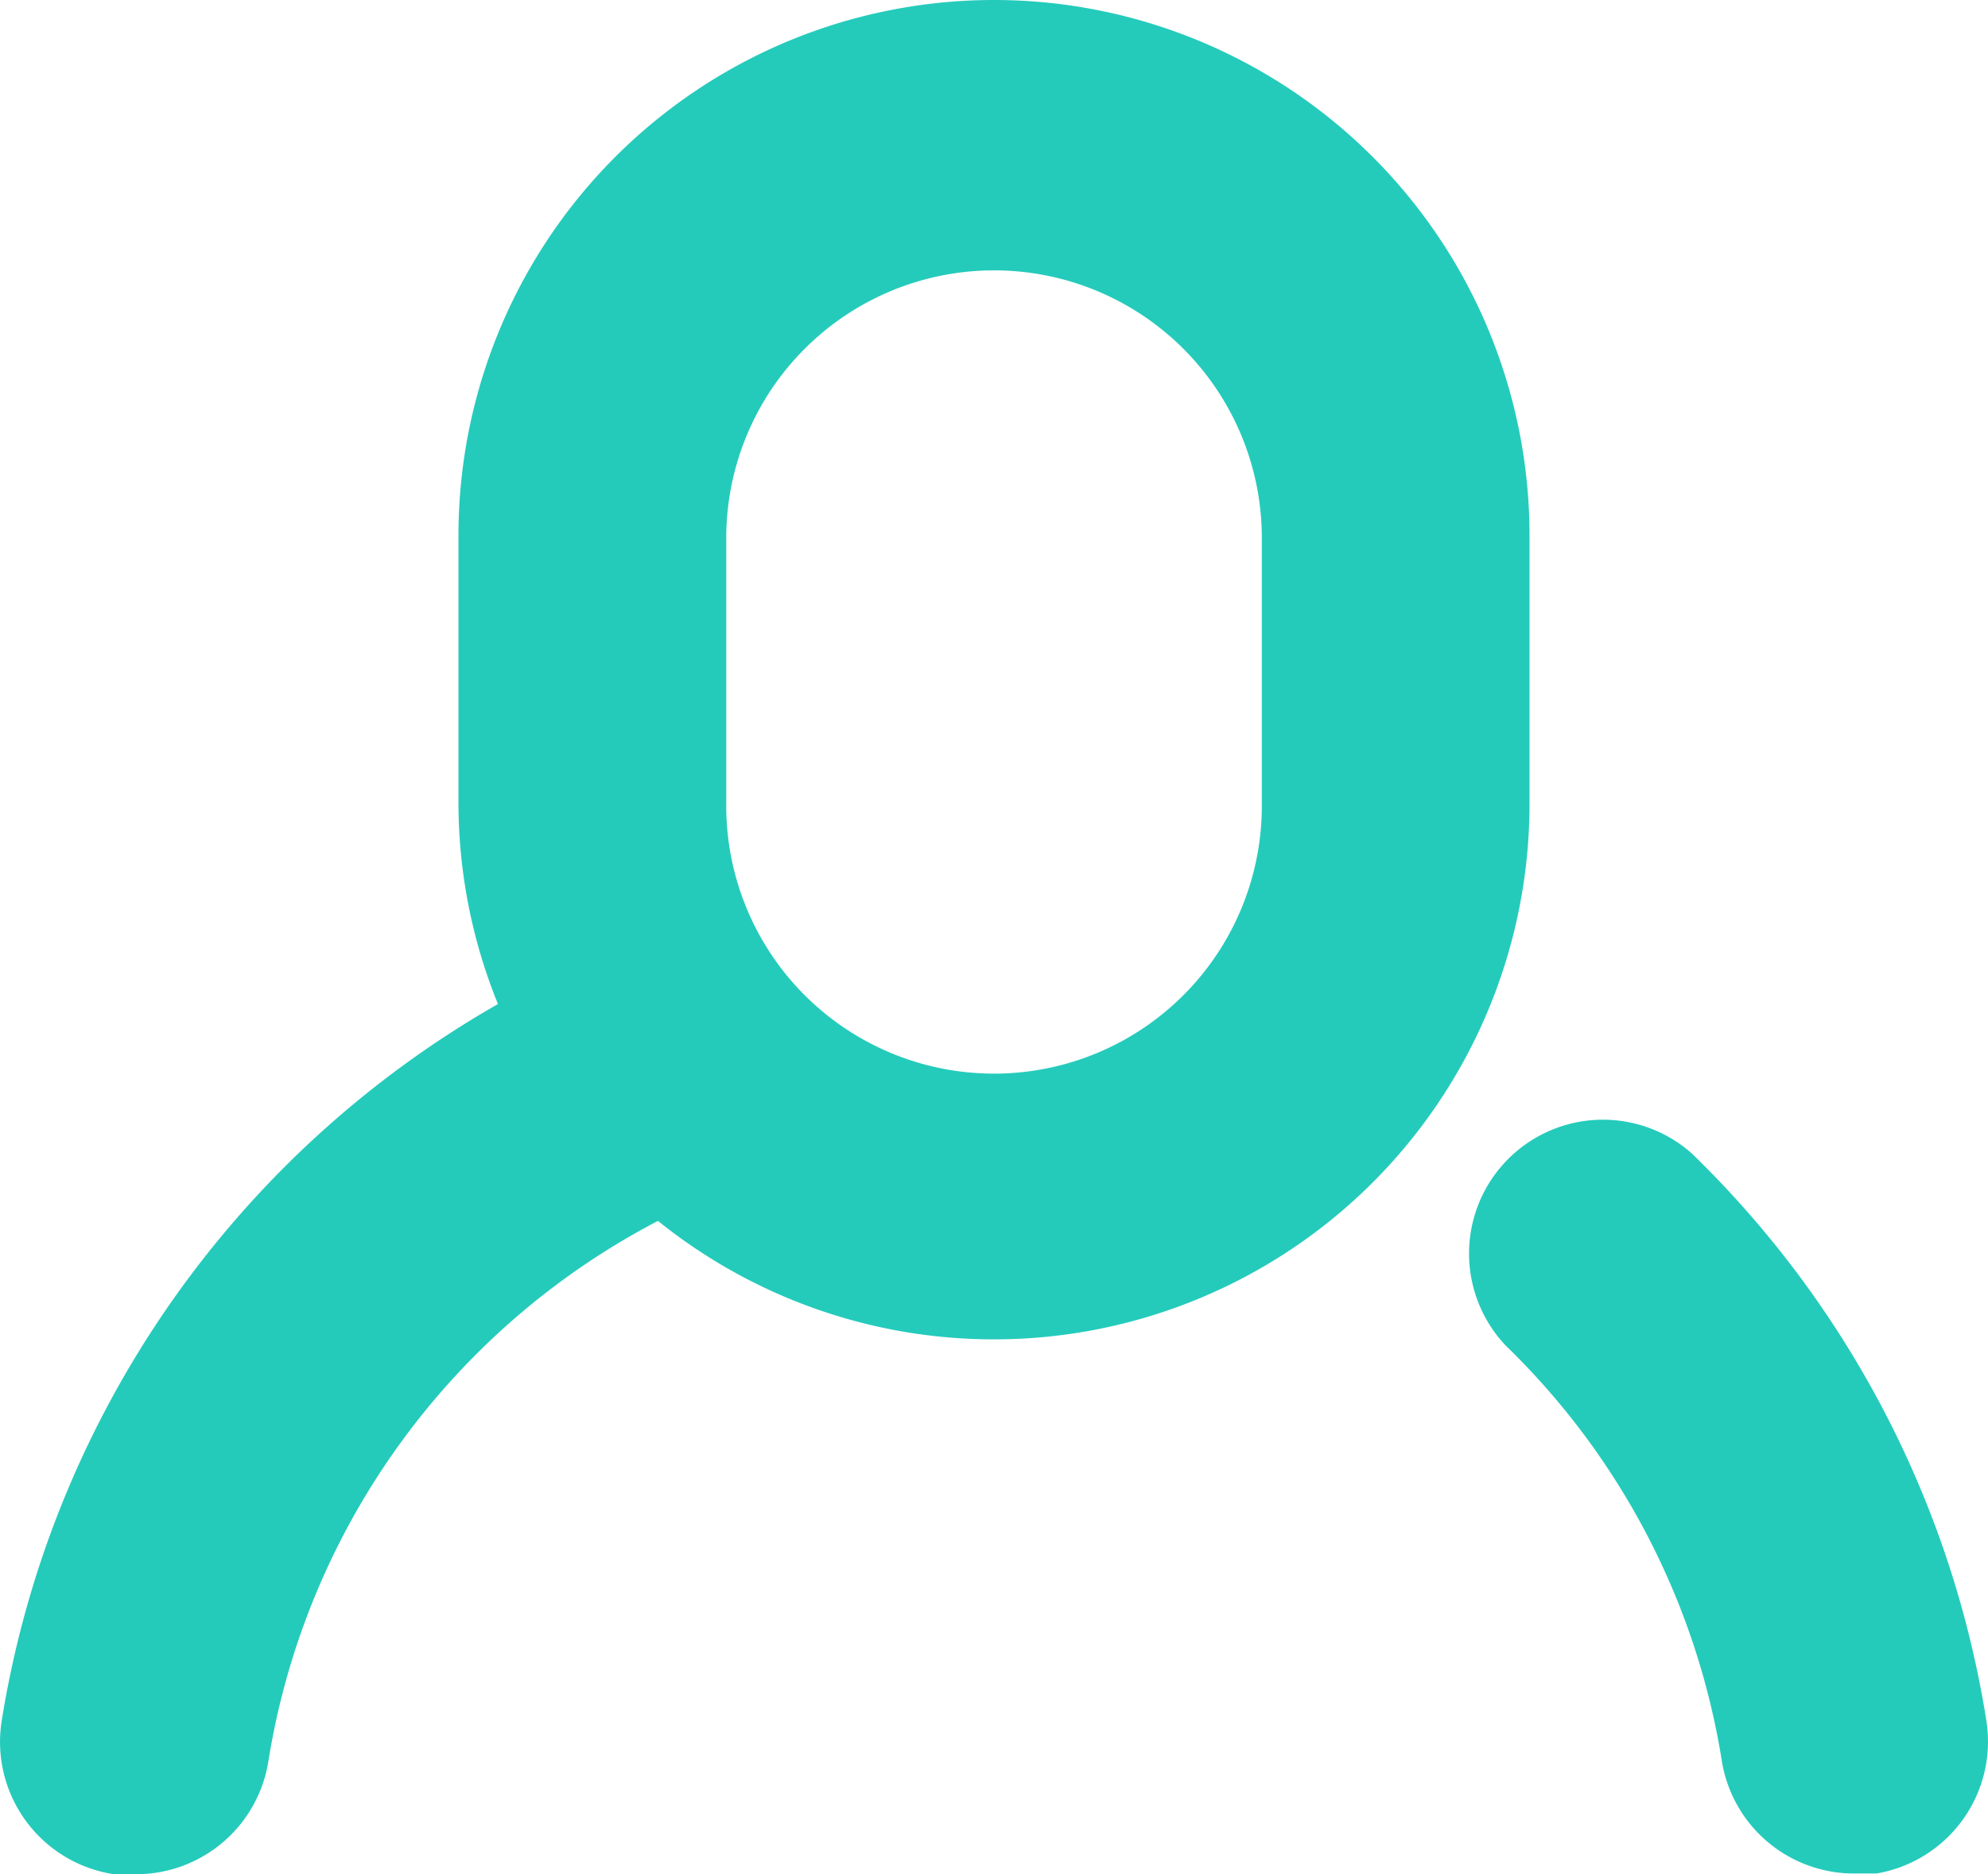
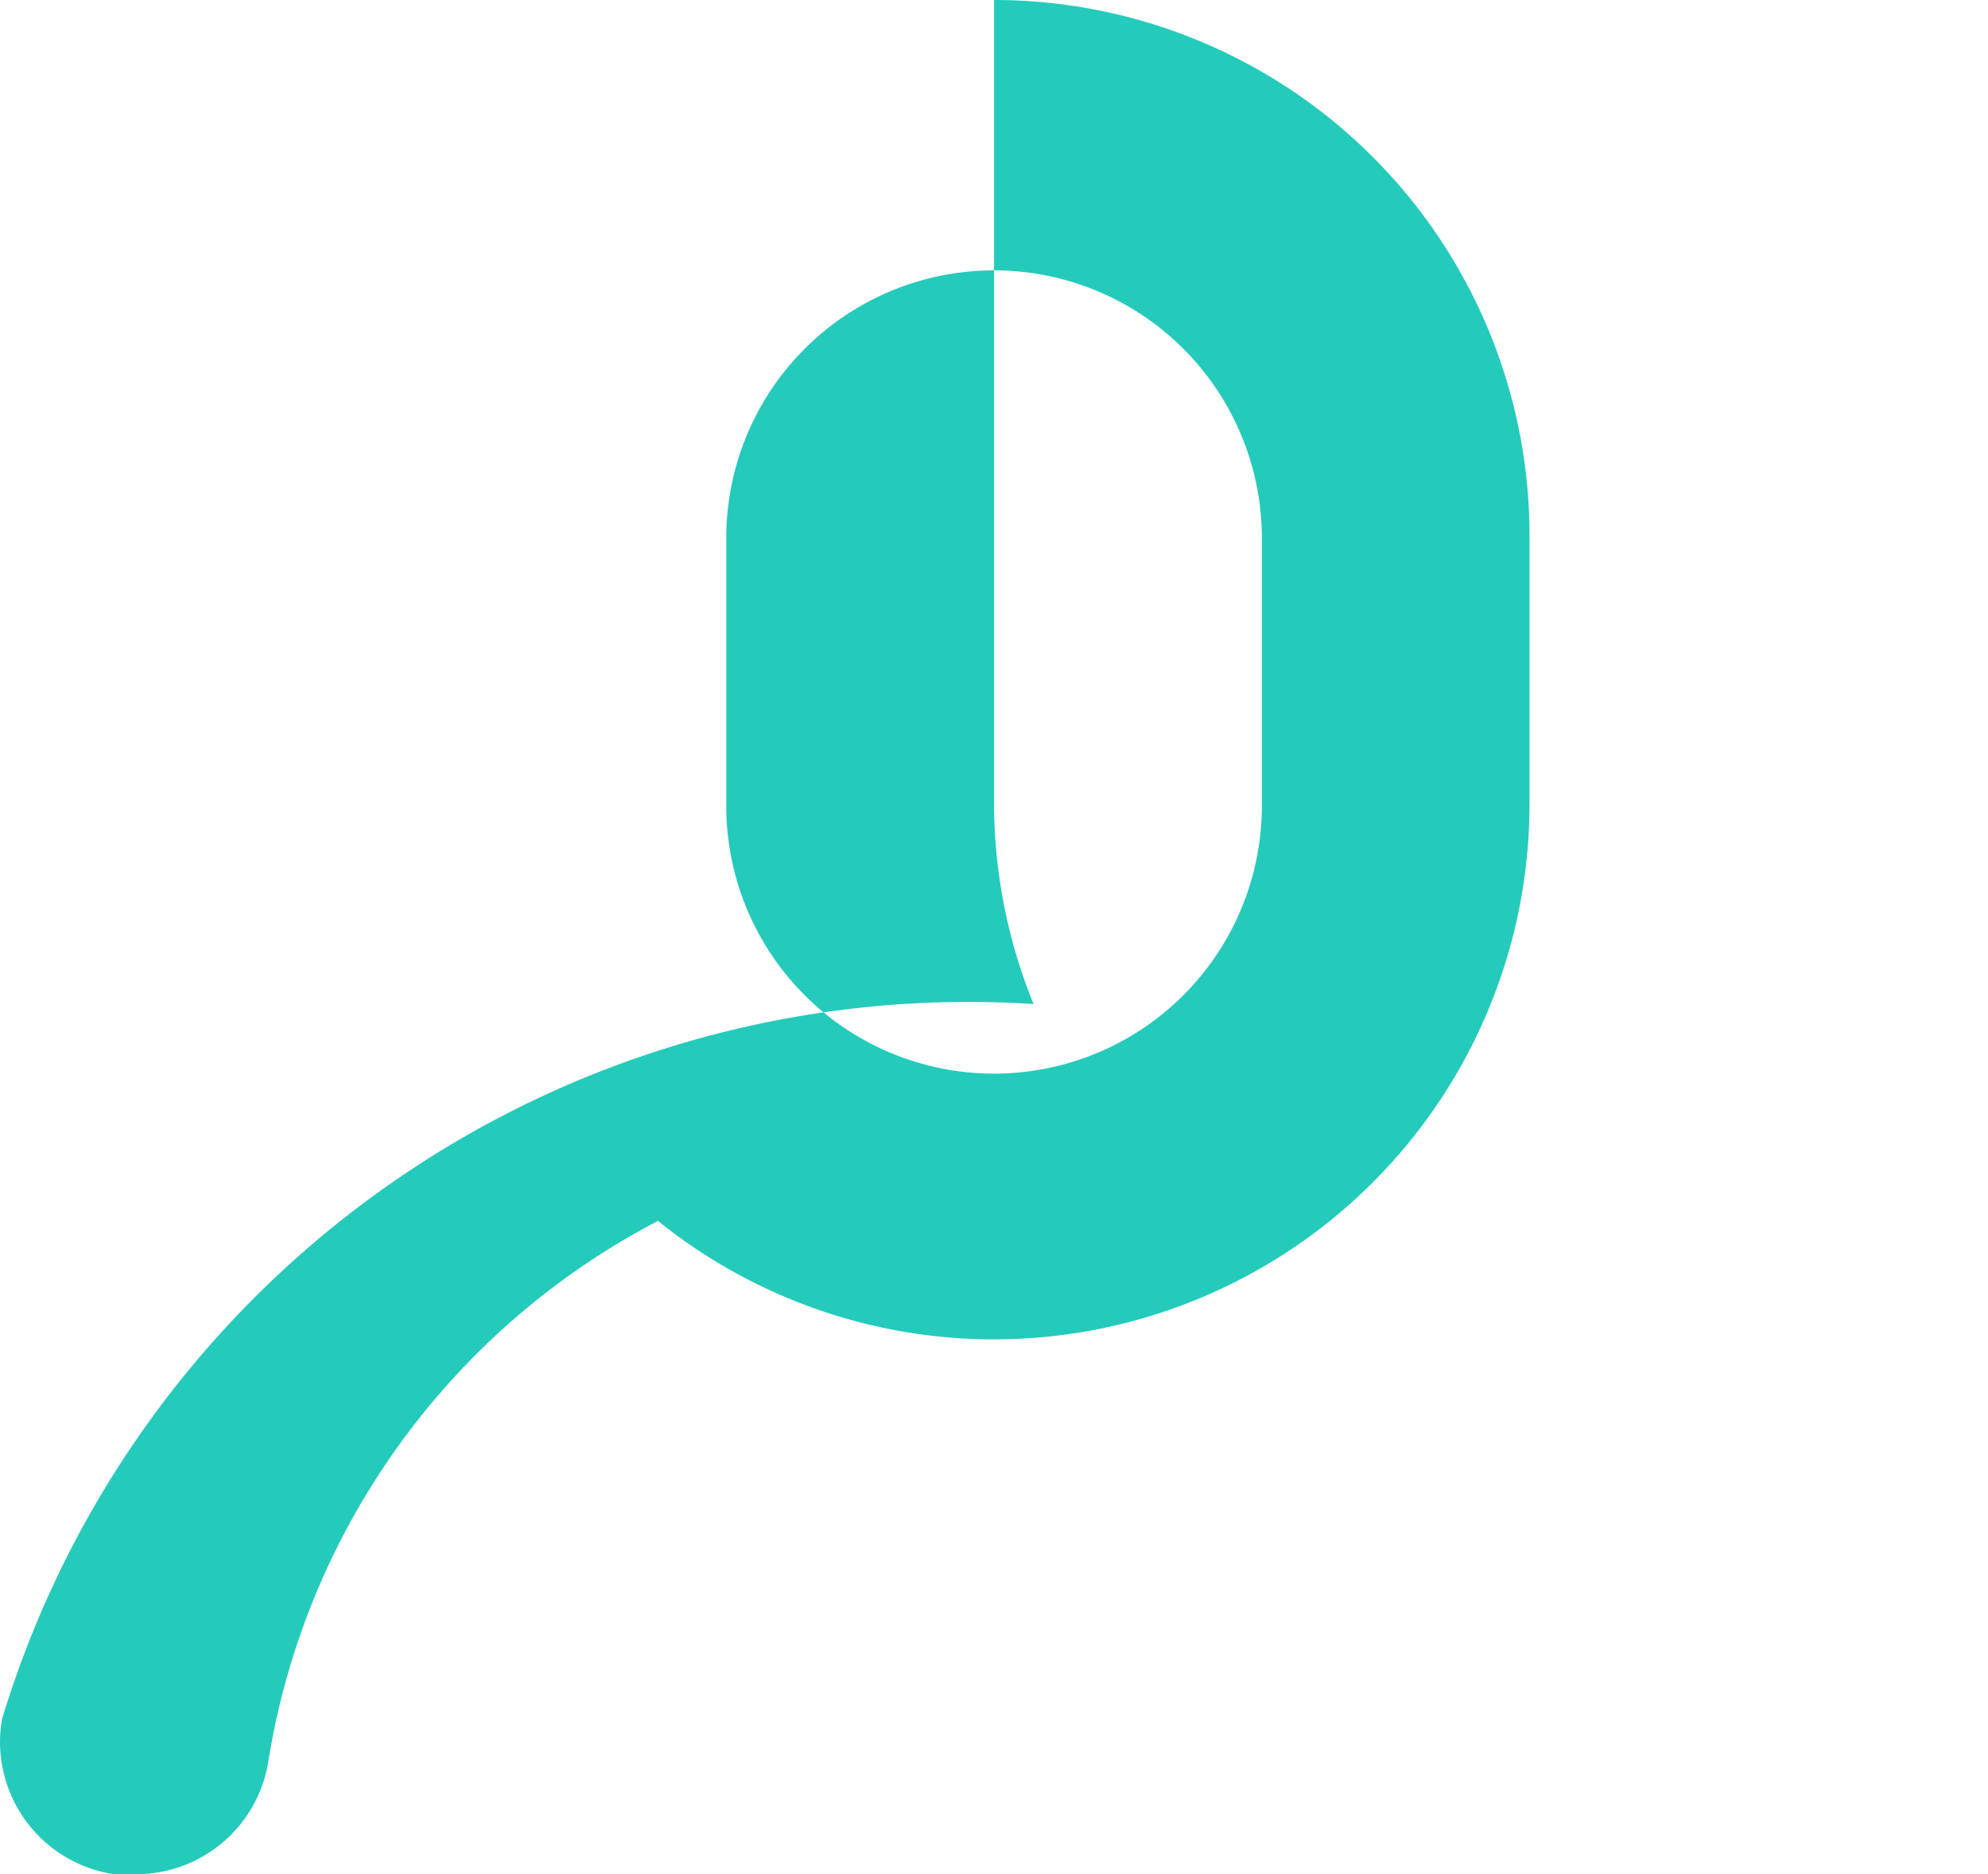
<svg xmlns="http://www.w3.org/2000/svg" width="76.426" height="72.063" viewBox="0 0 76.426 72.063">
  <g id="user" transform="translate(0 -13.564)">
    <g id="Group_7" data-name="Group 7" transform="translate(0 13.564)">
      <g id="Group_6" data-name="Group 6" transform="translate(0 0)">
-         <path id="Path_56" data-name="Path 56" d="M38.215,13.564A20.589,20.589,0,0,0,17.625,34.153V44.448a20.588,20.588,0,0,0,1.518,7.721A38.81,38.81,0,0,0,.073,79.681a5.147,5.147,0,0,0,4.219,5.932l.079.013h.8a5.147,5.147,0,0,0,5.147-4.349A28.516,28.516,0,0,1,25.295,60.507,20.589,20.589,0,0,0,58.8,44.448V34.153A20.589,20.589,0,0,0,38.215,13.564ZM48.509,44.448a10.295,10.295,0,1,1-20.589,0V34.153a10.295,10.295,0,0,1,20.589,0Z" transform="translate(0 -13.564)" fill="#24cbbb" />
+         <path id="Path_56" data-name="Path 56" d="M38.215,13.564V44.448a20.588,20.588,0,0,0,1.518,7.721A38.81,38.81,0,0,0,.073,79.681a5.147,5.147,0,0,0,4.219,5.932l.079.013h.8a5.147,5.147,0,0,0,5.147-4.349A28.516,28.516,0,0,1,25.295,60.507,20.589,20.589,0,0,0,58.8,44.448V34.153A20.589,20.589,0,0,0,38.215,13.564ZM48.509,44.448a10.295,10.295,0,1,1-20.589,0V34.153a10.295,10.295,0,0,1,20.589,0Z" transform="translate(0 -13.564)" fill="#24cbbb" />
      </g>
    </g>
    <g id="Group_9" data-name="Group 9" transform="translate(56.479 56.62)">
      <g id="Group_8" data-name="Group 8">
-         <path id="Path_57" data-name="Path 57" d="M371,304.3a38.836,38.836,0,0,0-11.324-21.773,5.147,5.147,0,0,0-7.155,7.386,28.489,28.489,0,0,1,8.313,15.957,5.147,5.147,0,0,0,5.147,4.349h.8A5.147,5.147,0,0,0,371,304.3Z" transform="translate(-351.123 -281.24)" fill="#24cbbb" />
-       </g>
+         </g>
    </g>
  </g>
</svg>